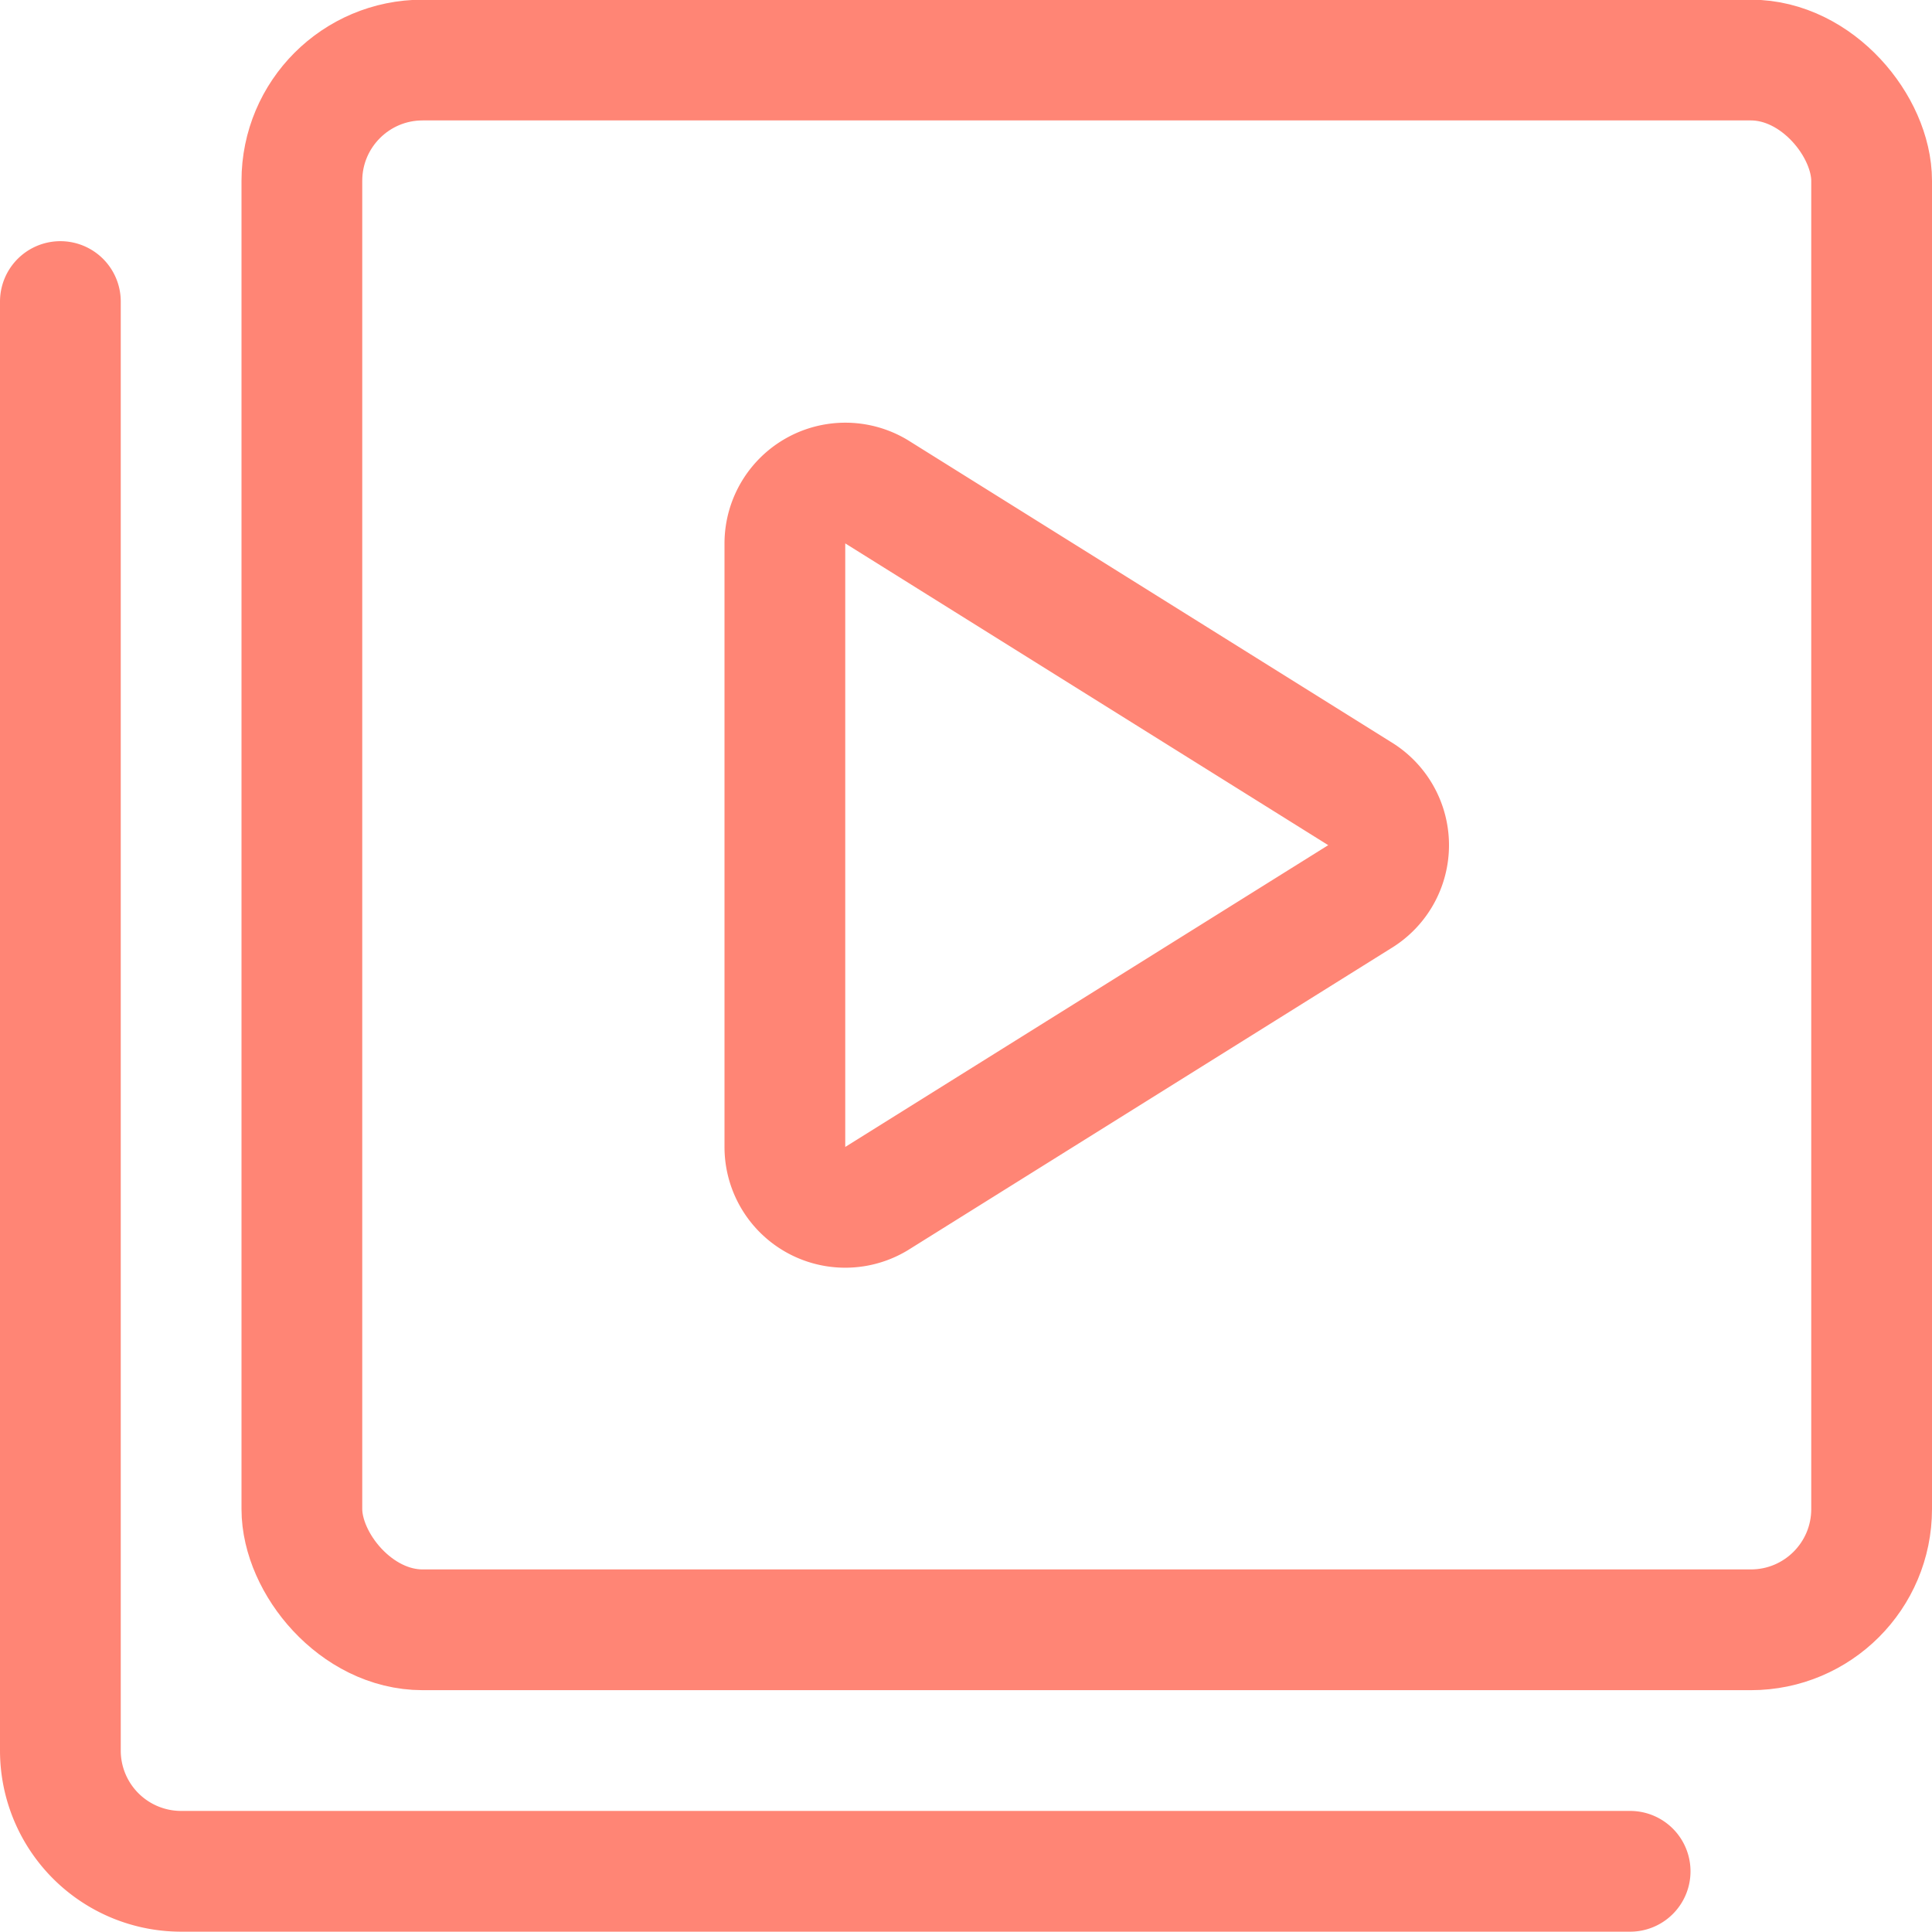
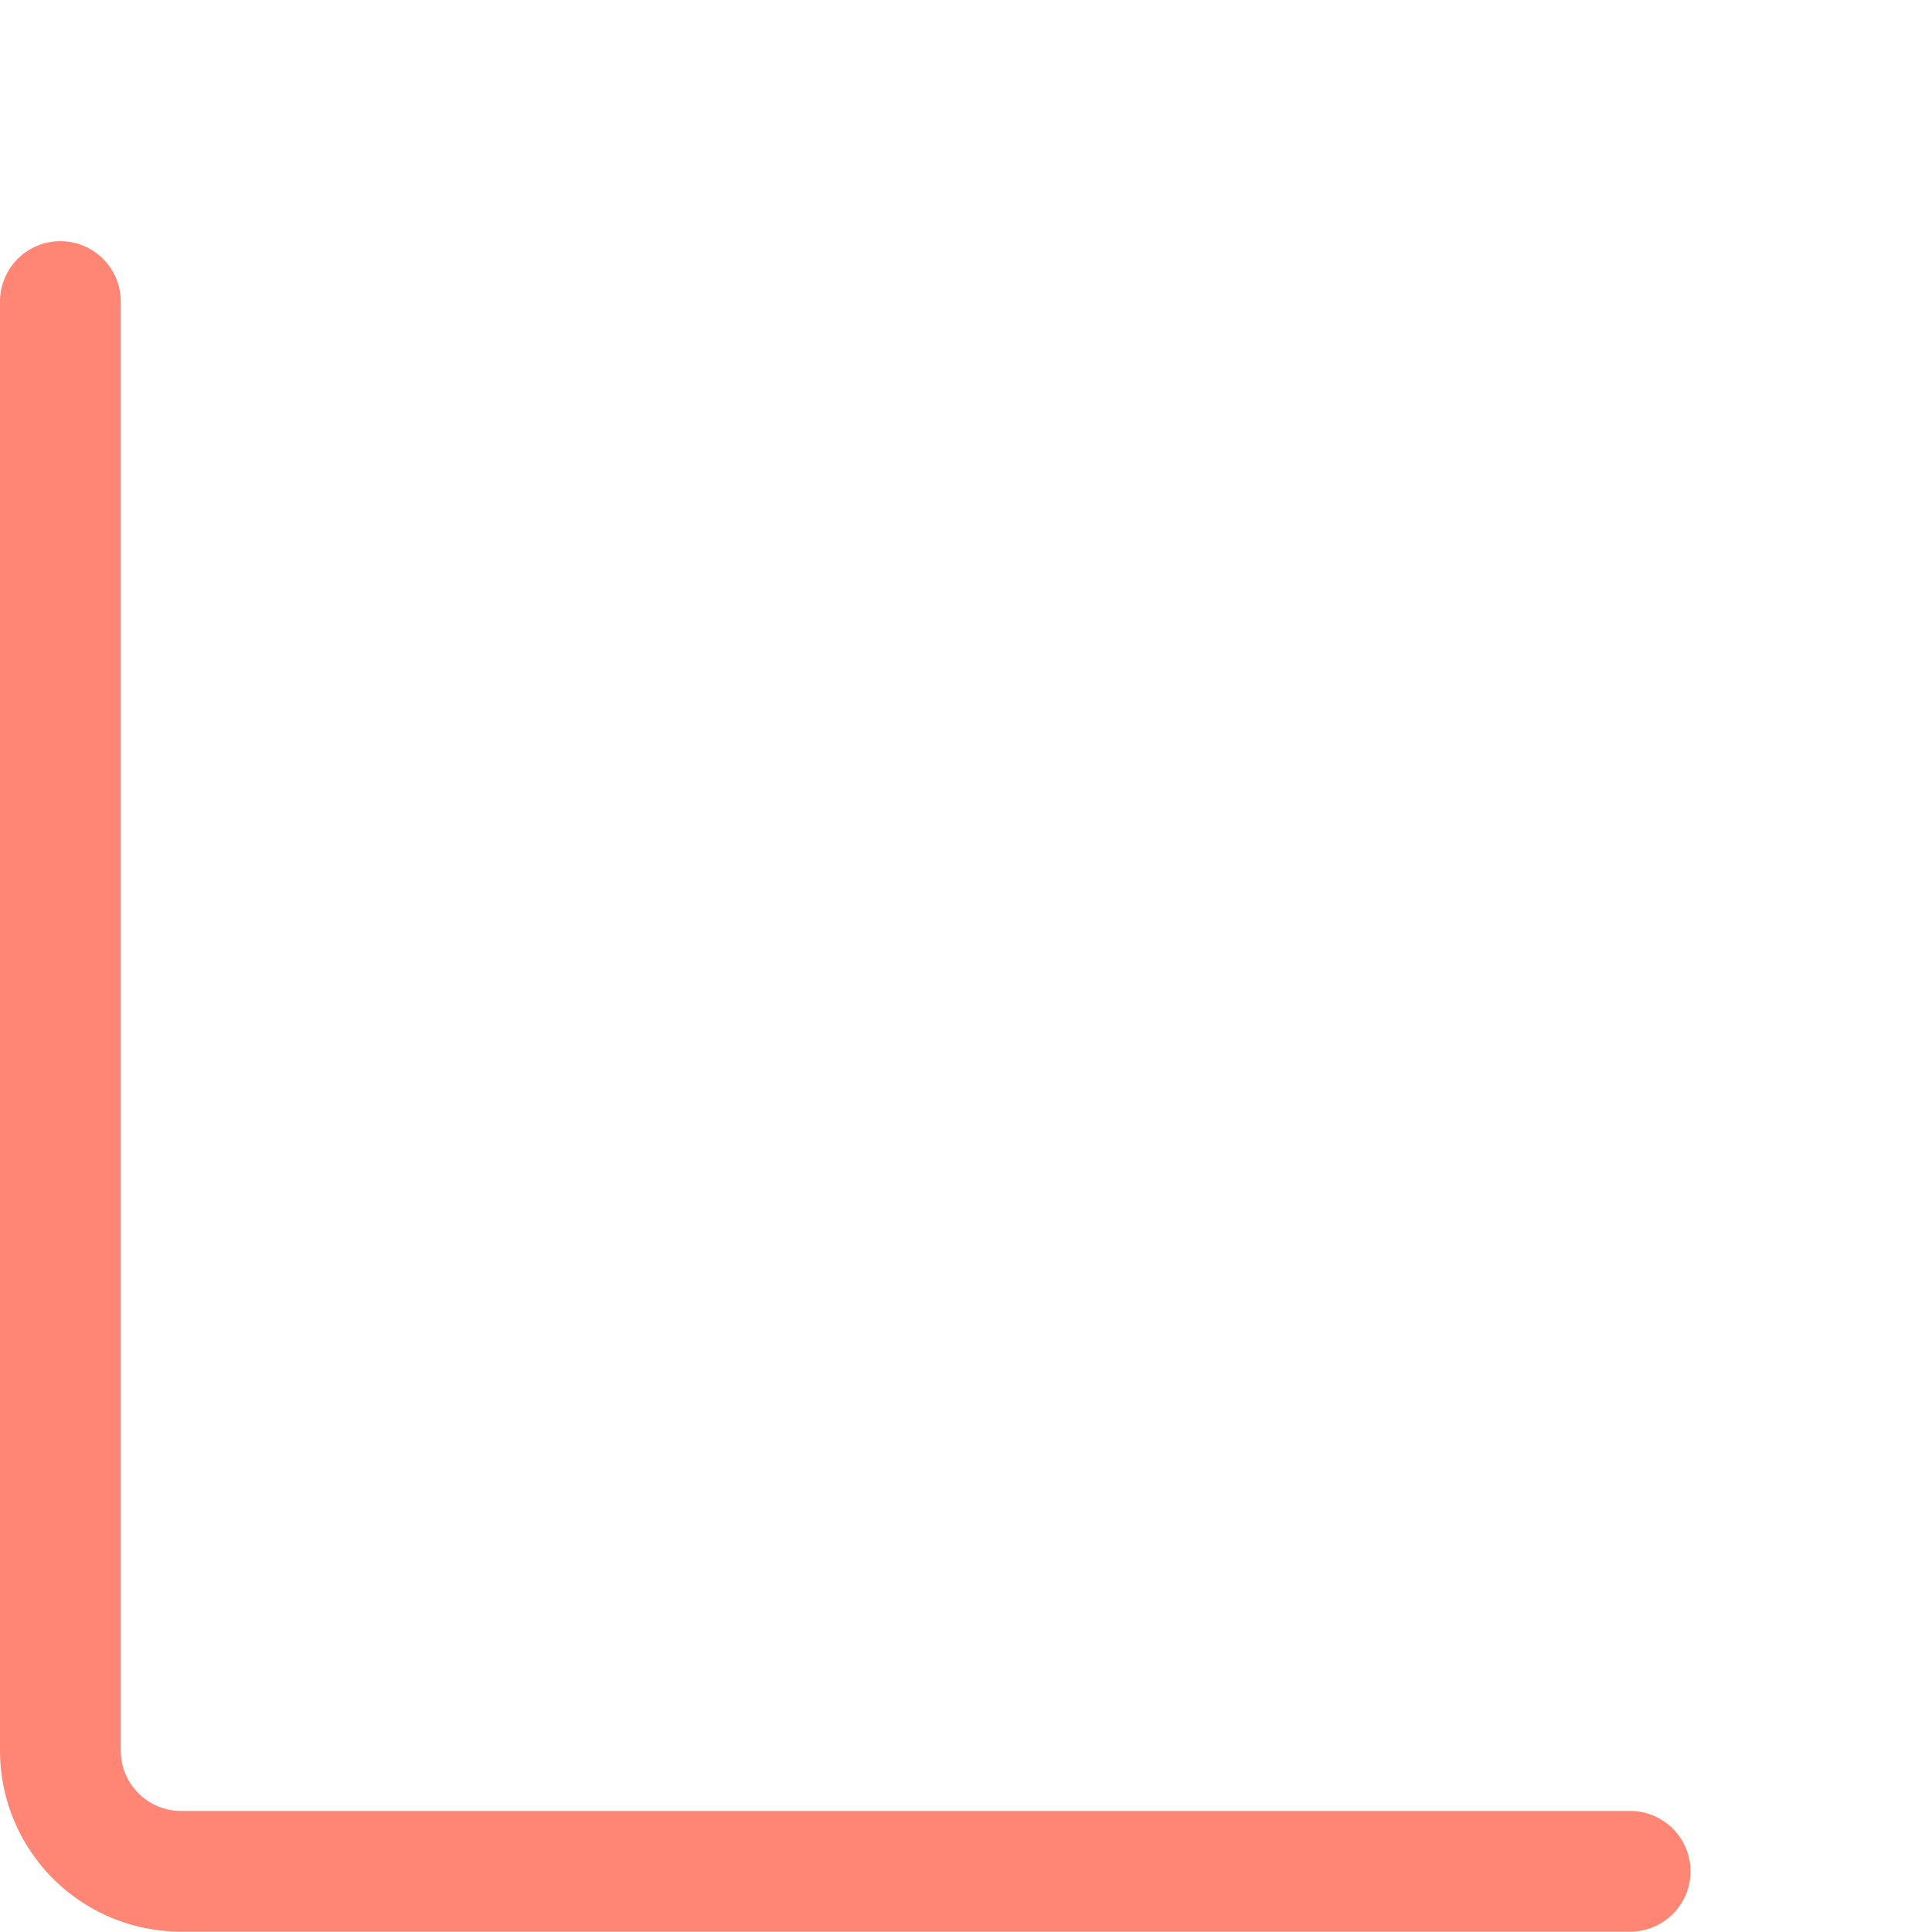
<svg xmlns="http://www.w3.org/2000/svg" viewBox="0 0 48 48">
  <g transform="matrix(2,0,0,2,0,0)">
    <defs>
      <style>.a{fill:none;stroke:#FF8575;stroke-linecap:round;stroke-linejoin:round;stroke-width:1.5px;}</style>
    </defs>
    <title>paginate-filter-video</title>
-     <rect class="a" x="3.75" y="0.746" width="19.5" height="19.5" rx="1.5" ry="1.5" />
    <path class="a" d="M20.25,23.246h-18a1.5,1.5,0,0,1-1.5-1.5v-18" />
-     <path class="a" d="M9.75,6.748v7.5a.75.75,0,0,0,1.136.643l6-3.749a.75.75,0,0,0,0-1.286l-6-3.749A.751.751,0,0,0,9.75,6.748Z" />
  </g>
</svg>